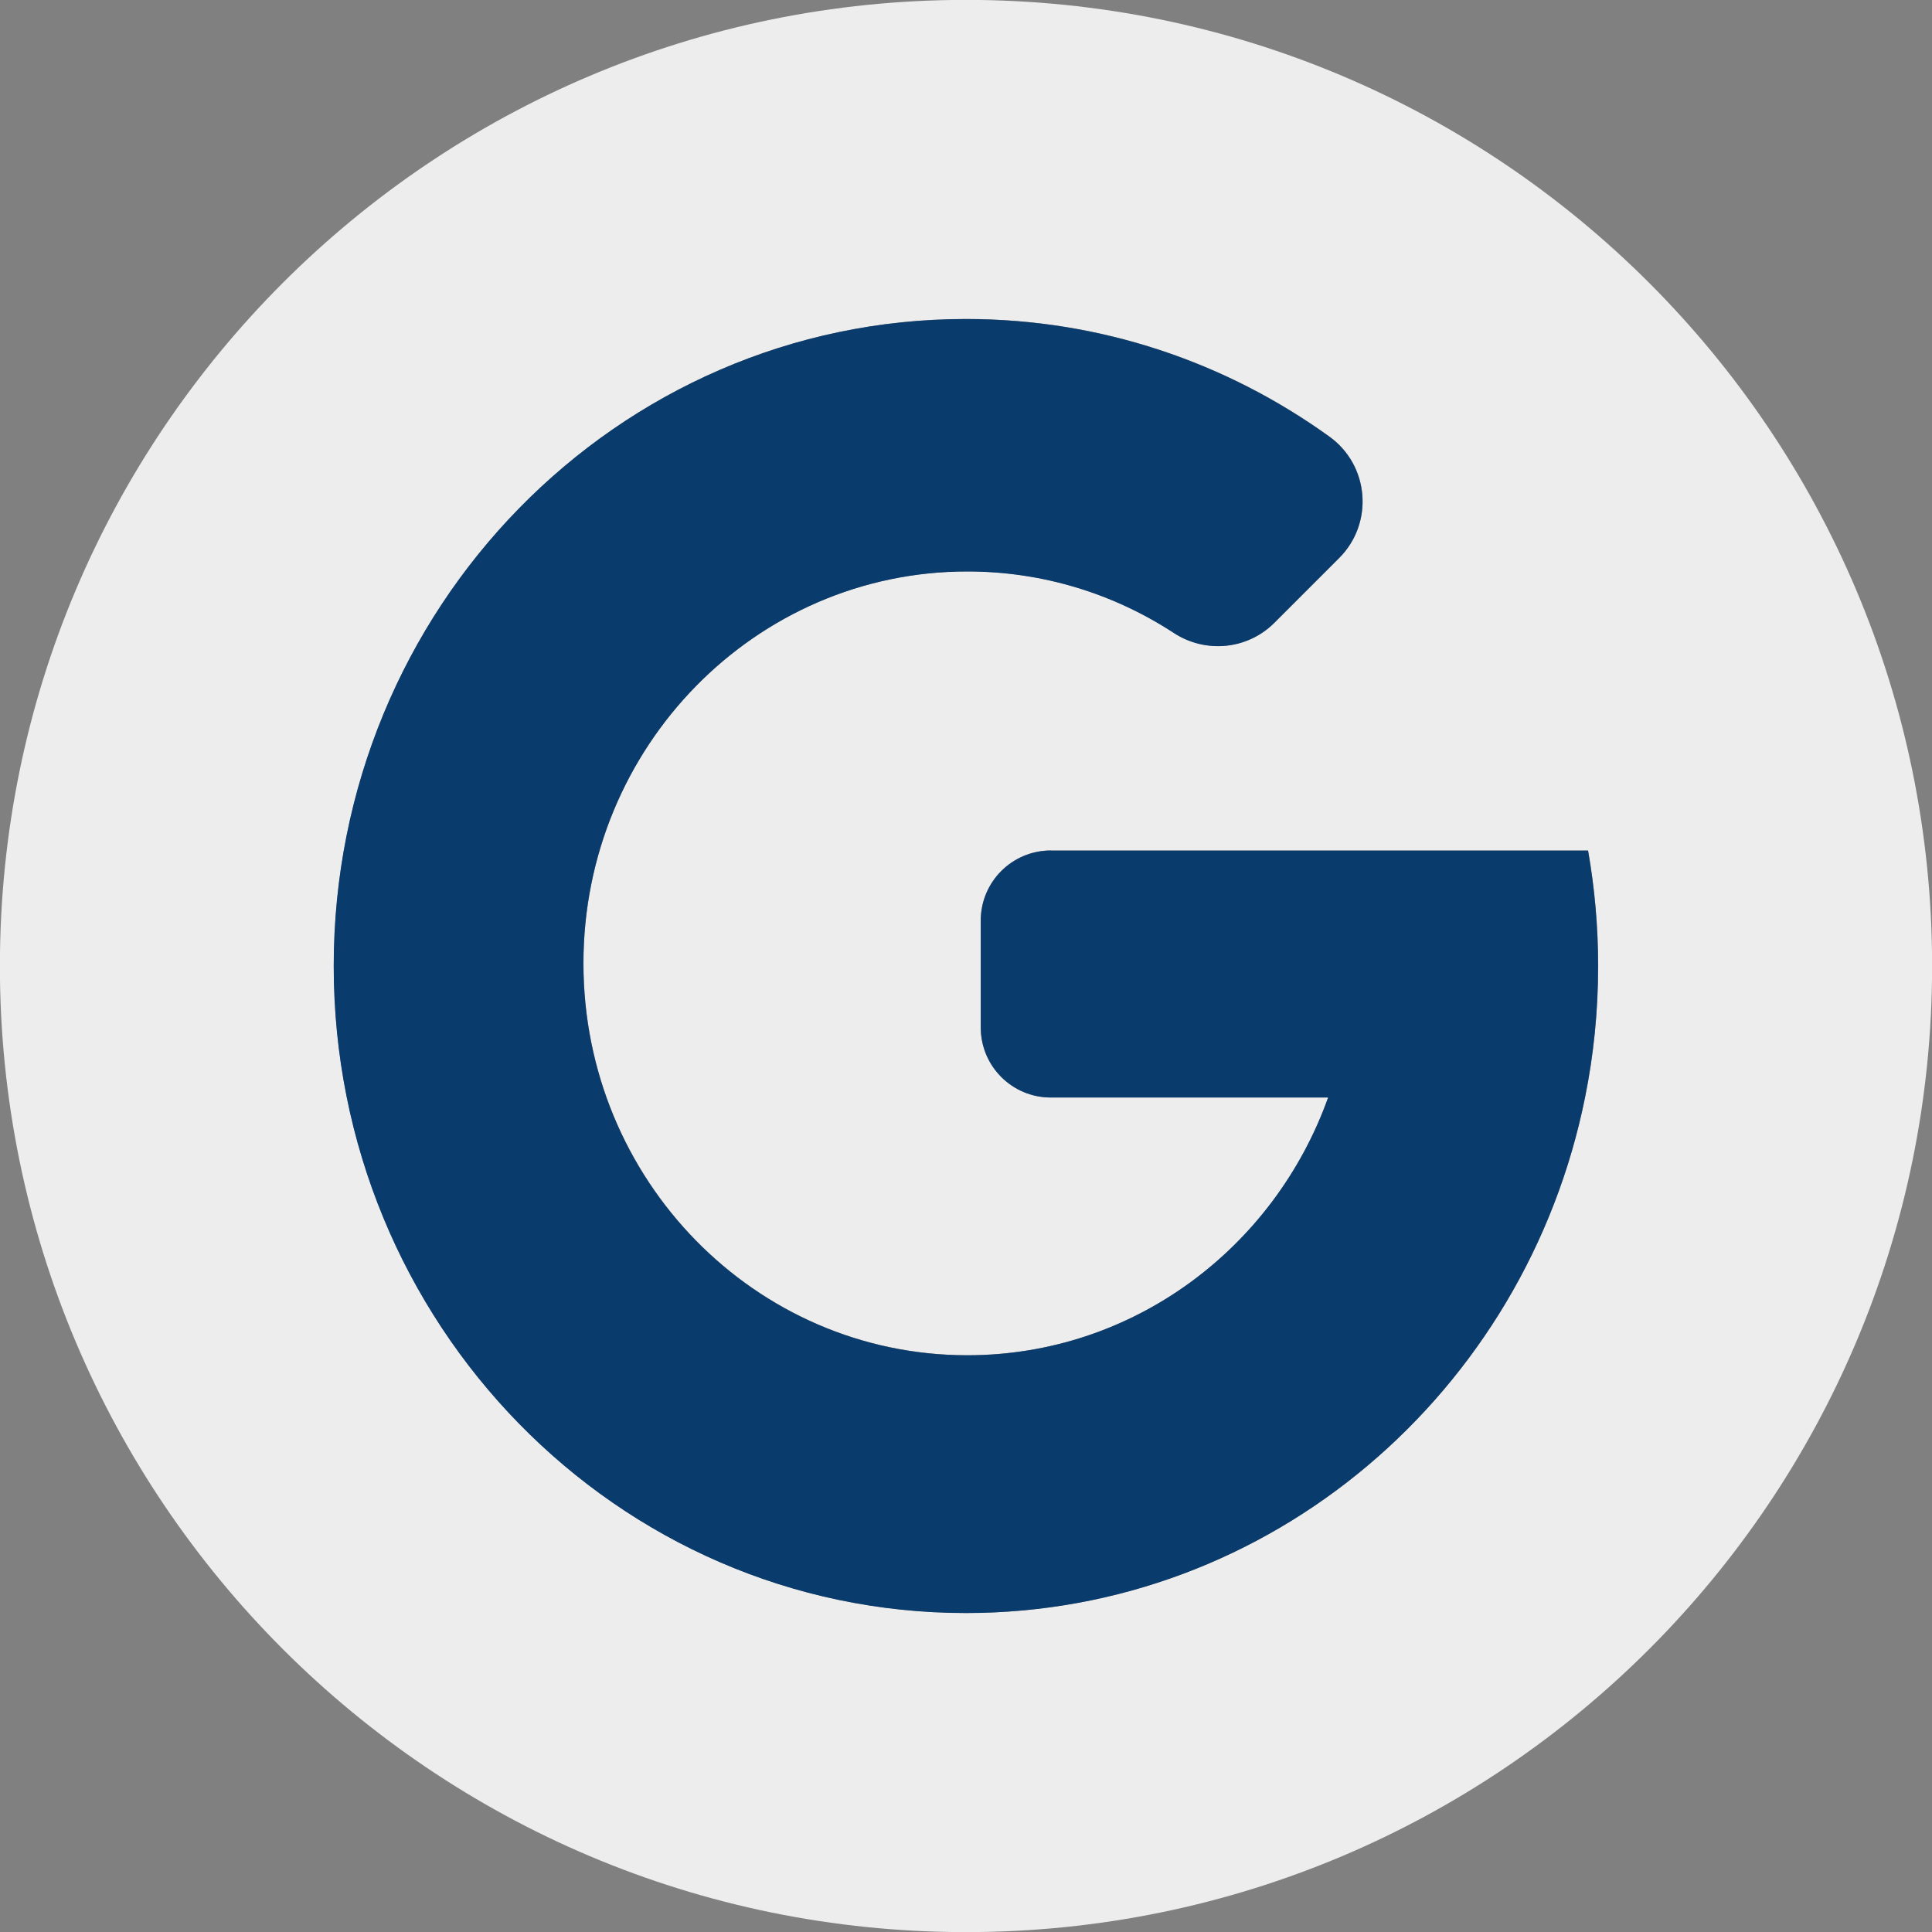
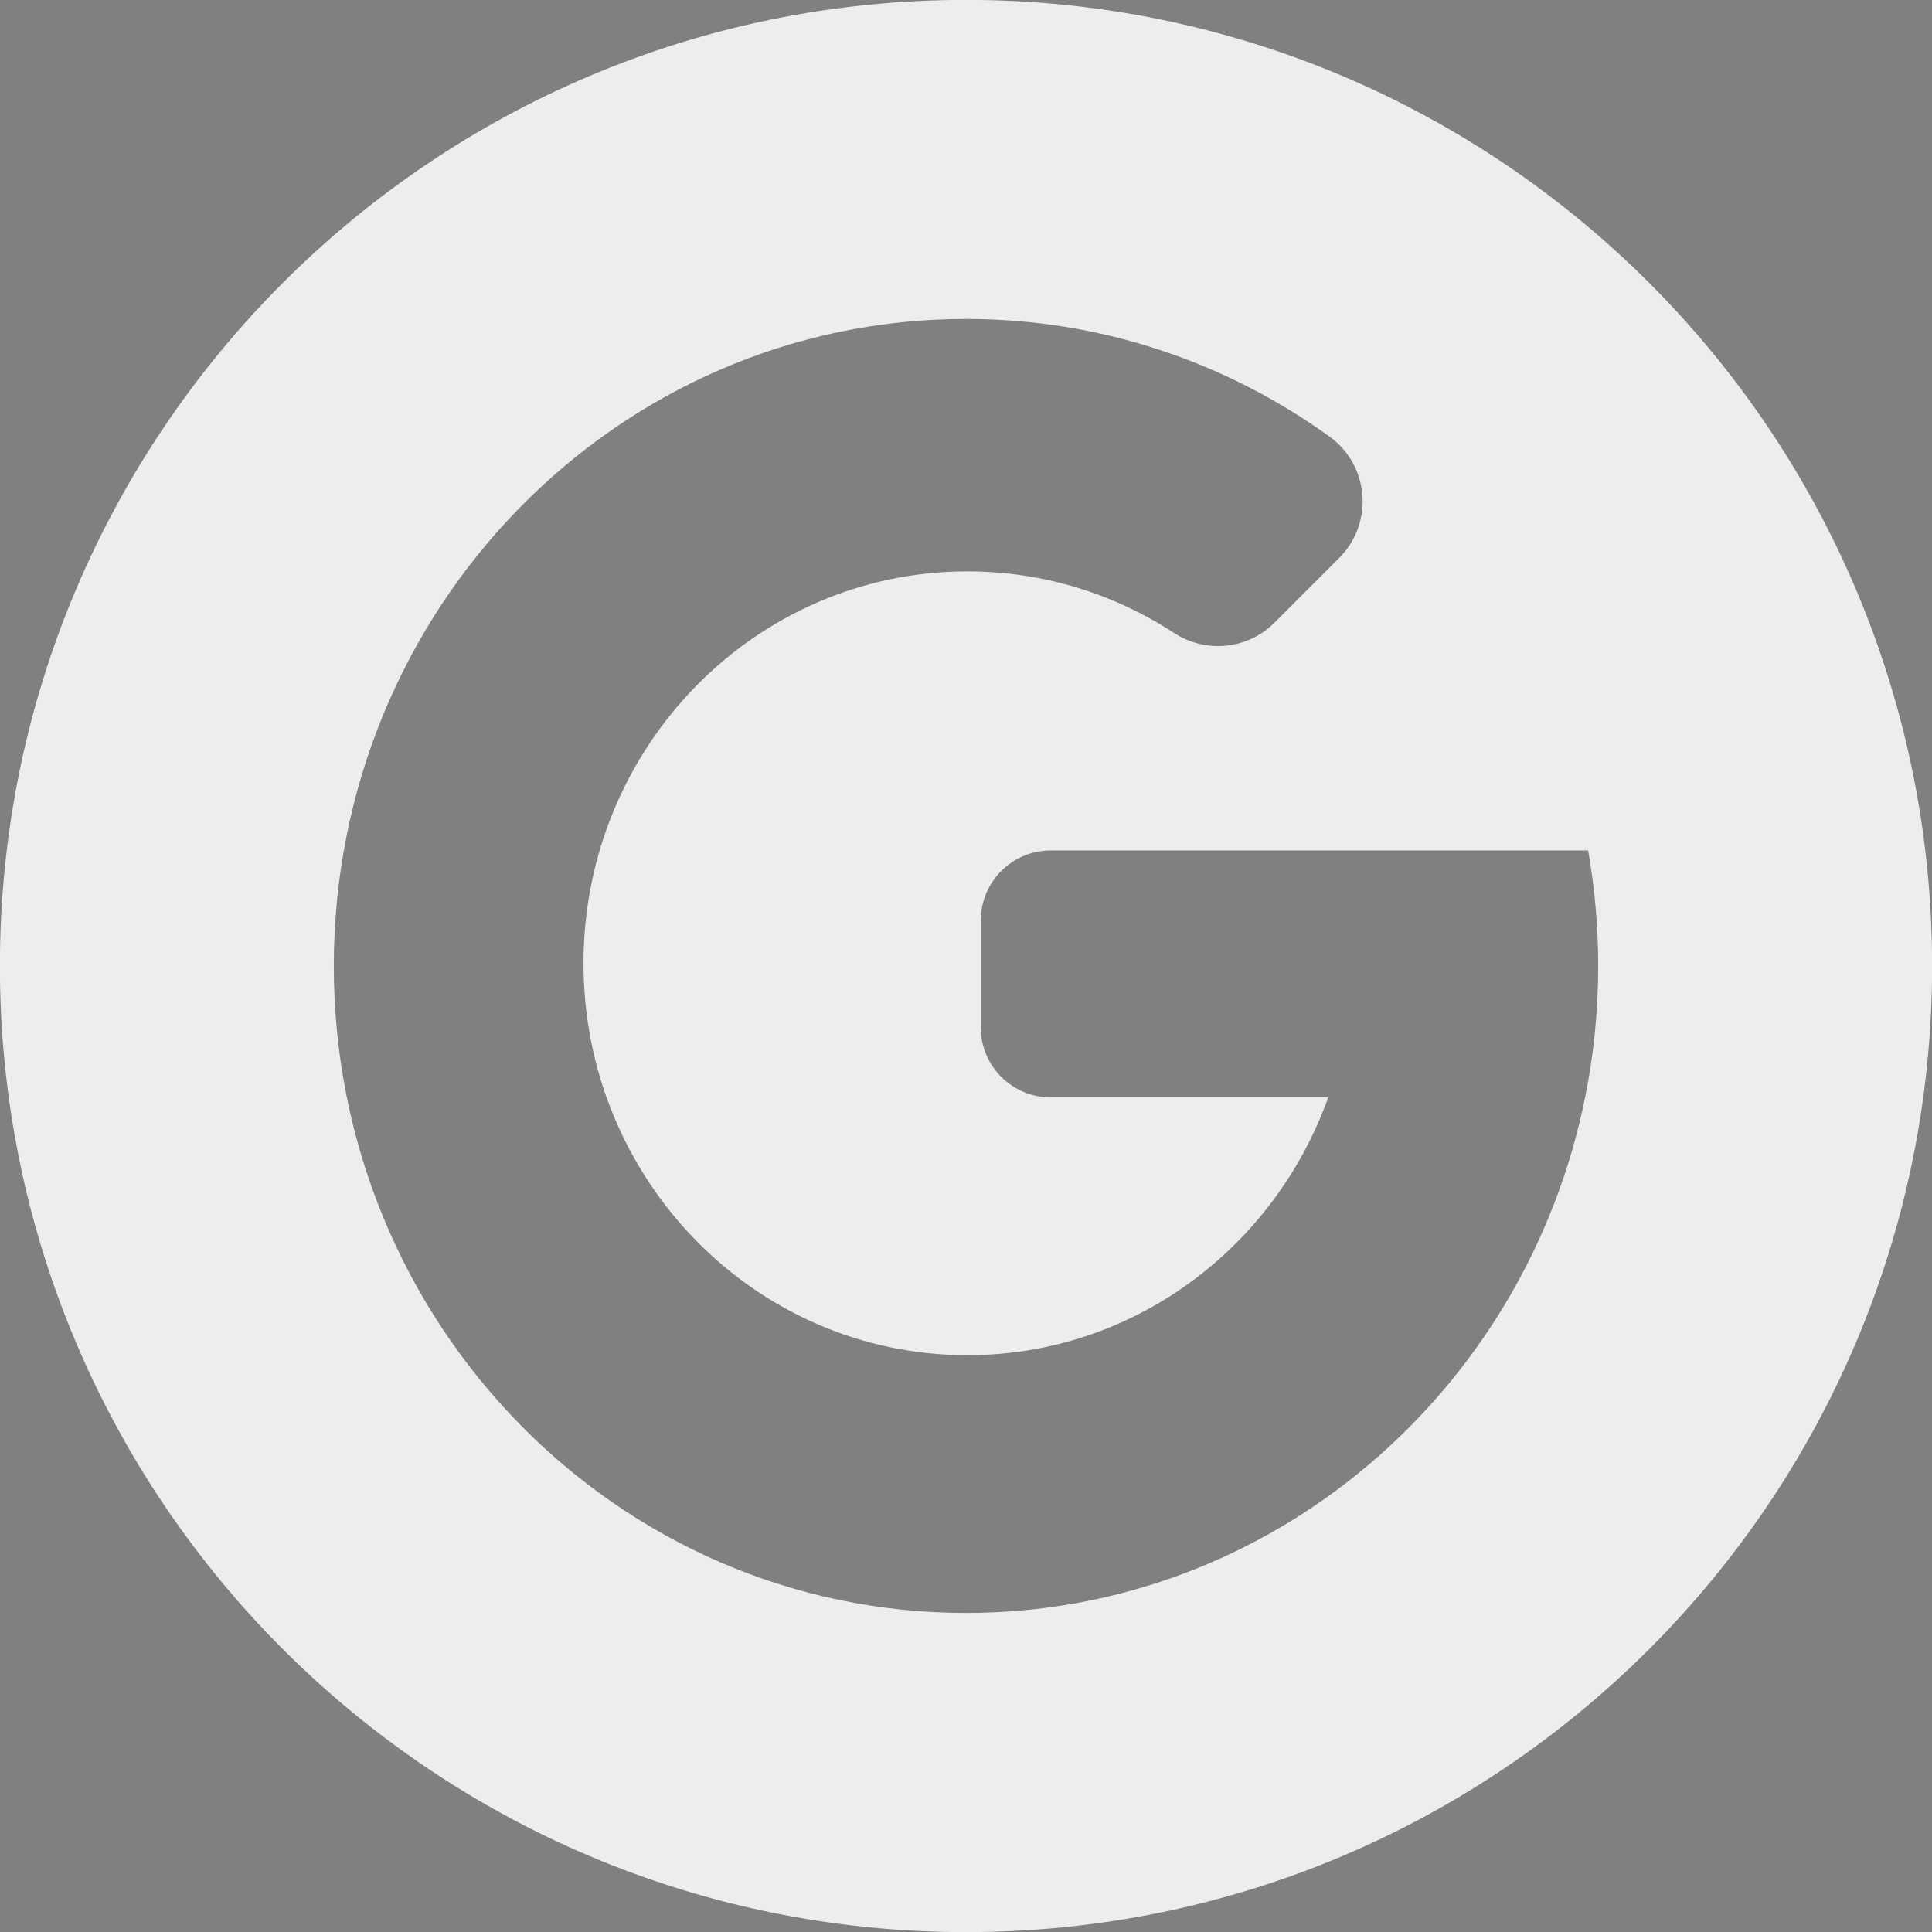
<svg xmlns="http://www.w3.org/2000/svg" fill="#000000" height="366.6" preserveAspectRatio="xMidYMid meet" version="1" viewBox="66.7 66.7 366.6 366.6" width="366.6" zoomAndPan="magnify">
  <rect x="66.7" y="66.7" width="366.6" height="366.6" fill="#808080" stroke="none" />
  <g>
    <g id="change1_1">
      <path d="M250,66.68C148.75,66.68,66.68,148.75,66.68,250S148.75,433.32,250,433.32S433.32,351.25,433.32,250 S351.25,66.68,250,66.68z M367.47,274.96c-11.26,55.83-59.58,97.8-117.47,97.8c-66.26,0-119.96-54.97-119.96-122.77 c0-67.8,53.71-122.77,119.96-122.77c25.66,0,49.45,8.25,68.97,22.32c7.58,5.46,8.45,16.42,1.85,23.03l-12.3,12.3 c-5.09,5.09-13.04,5.86-19.07,1.92c-11.32-7.39-24.76-11.67-39.19-11.67c-40.23,0-72.84,33.29-72.84,74.36 c0,41.08,32.61,74.37,72.84,74.37c31.47,0,58.27-20.38,68.47-48.91H266.1c-7.35,0-13.3-5.95-13.3-13.3v-20.27 c0-7.35,5.95-13.3,13.3-13.3h101.95c1.25,7.11,1.91,14.43,1.91,21.91C369.96,258.56,369.11,266.91,367.47,274.96z" fill="#ededed" />
    </g>
    <g id="change2_1">
-       <path d="M266.1,228.09c-7.35,0-13.3,5.95-13.3,13.3v20.27c0,7.35,5.95,13.3,13.3,13.3h52.61 c-10.19,28.53-37,48.91-68.47,48.91c-40.23,0-72.84-33.29-72.84-74.37c0-41.07,32.61-74.36,72.84-74.36 c14.43,0,27.87,4.28,39.19,11.67c6.03,3.94,13.98,3.17,19.07-1.92l12.3-12.3c6.61-6.61,5.73-17.57-1.85-23.03 c-19.51-14.06-43.3-22.32-68.97-22.32c-66.26,0-119.96,54.97-119.96,122.77c0,67.8,53.71,122.77,119.96,122.77 c57.89,0,106.21-41.97,117.47-97.8c1.63-8.06,2.49-16.4,2.49-24.96c0-7.48-0.66-14.8-1.91-21.91H266.1z" fill="#093b6d" />
-     </g>
+       </g>
  </g>
</svg>